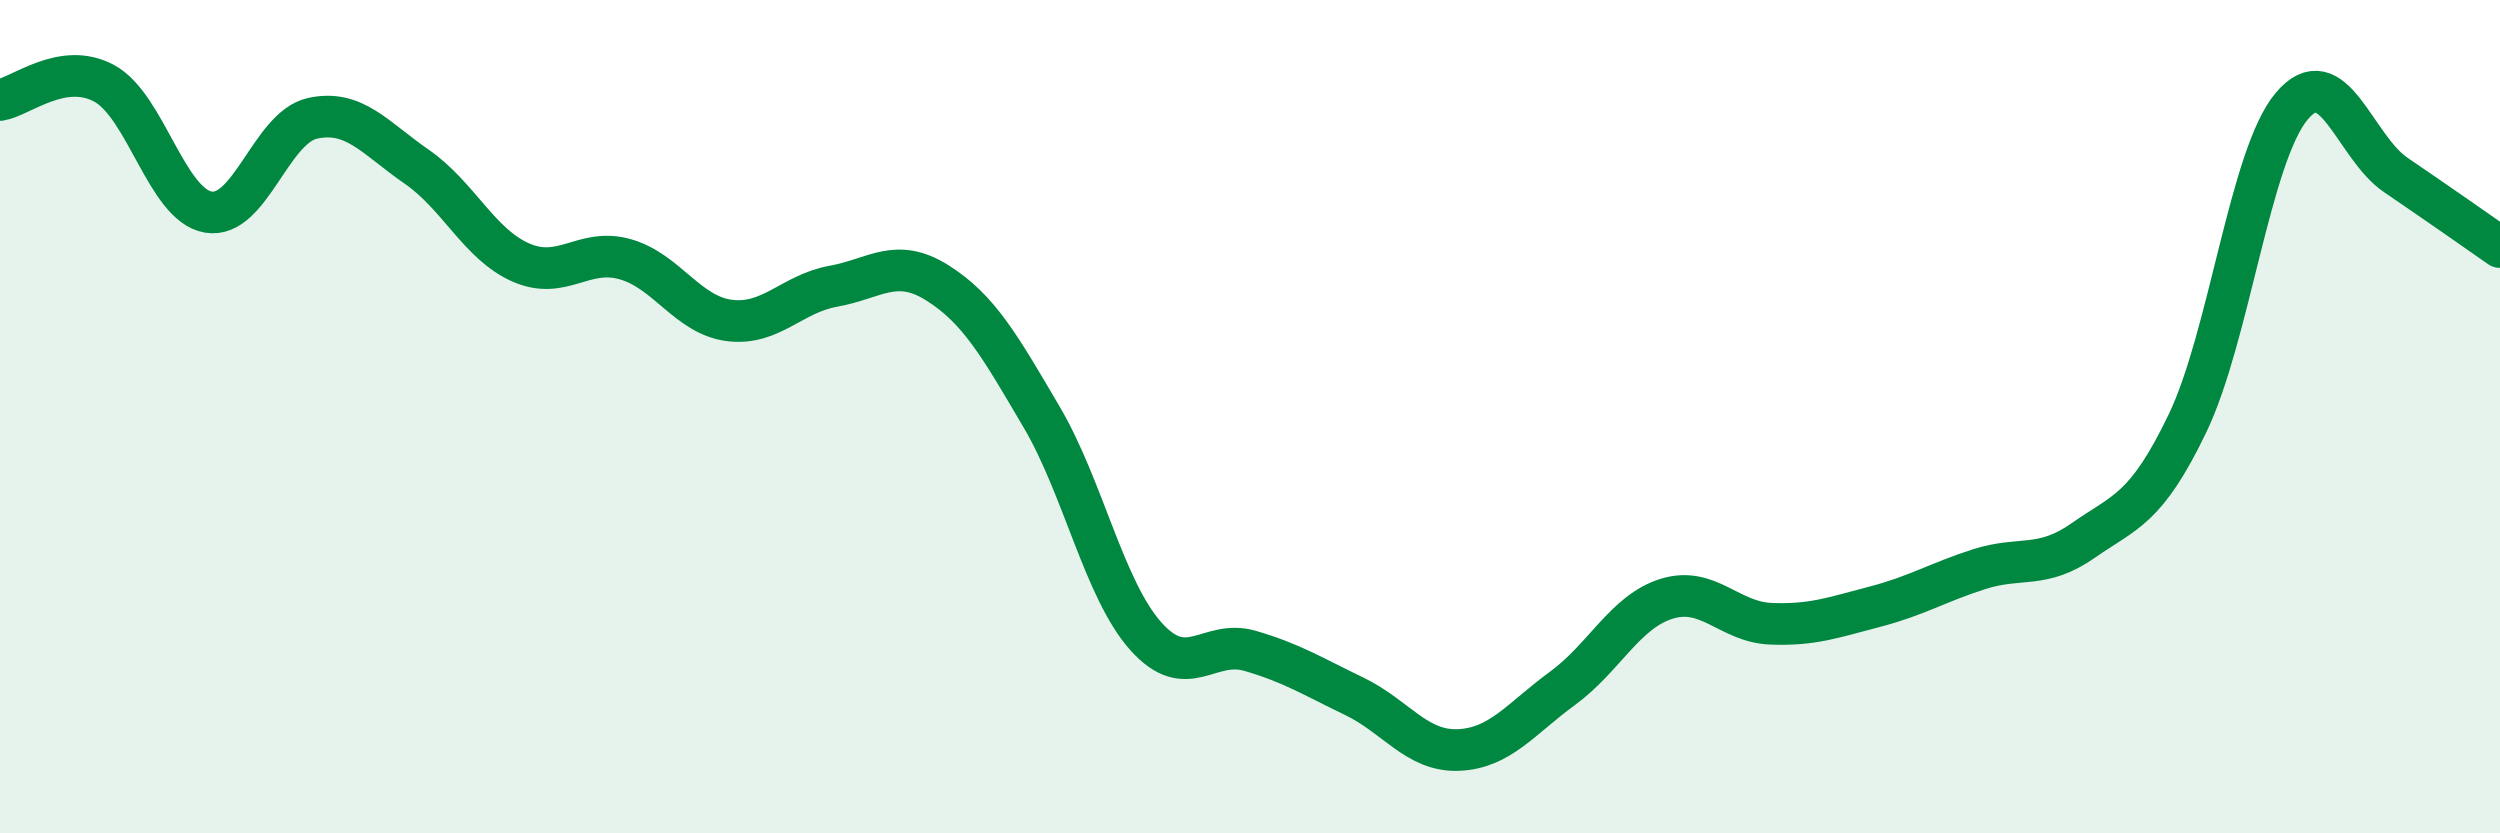
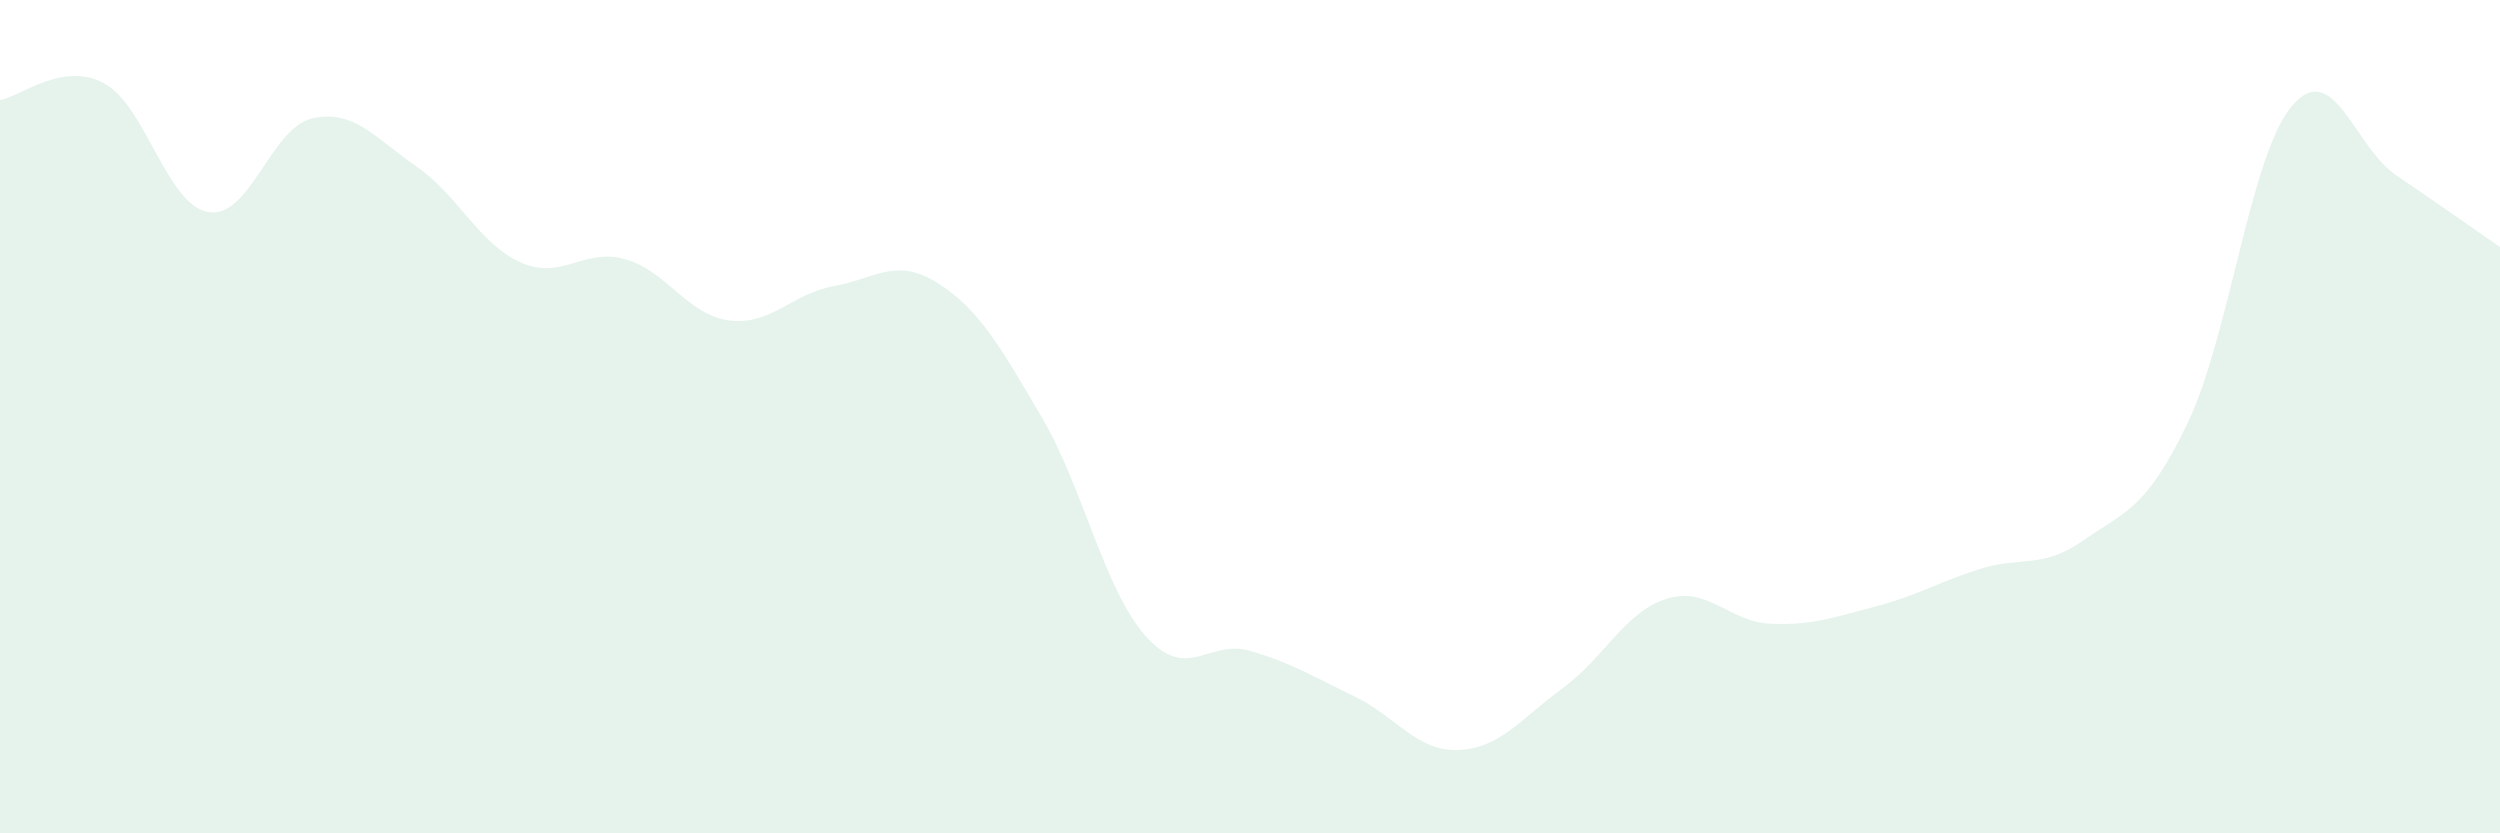
<svg xmlns="http://www.w3.org/2000/svg" width="60" height="20" viewBox="0 0 60 20">
  <path d="M 0,2.4 C 0.5,2.32 1.5,1.46 2.5,2 C 3.5,2.54 4,4.92 5,5.09 C 6,5.26 6.5,3.06 7.5,2.84 C 8.5,2.62 9,3.31 10,4 C 11,4.69 11.5,5.86 12.5,6.3 C 13.5,6.74 14,5.94 15,6.22 C 16,6.5 16.5,7.56 17.5,7.69 C 18.5,7.82 19,7.05 20,6.87 C 21,6.69 21.5,6.16 22.5,6.79 C 23.5,7.42 24,8.31 25,10.01 C 26,11.71 26.5,14.15 27.5,15.27 C 28.5,16.39 29,15.33 30,15.62 C 31,15.91 31.5,16.23 32.5,16.71 C 33.5,17.19 34,18.04 35,18 C 36,17.96 36.5,17.25 37.5,16.52 C 38.5,15.79 39,14.68 40,14.37 C 41,14.06 41.5,14.93 42.5,14.97 C 43.5,15.01 44,14.82 45,14.56 C 46,14.3 46.5,13.98 47.5,13.66 C 48.5,13.34 49,13.67 50,12.97 C 51,12.27 51.5,12.24 52.5,10.16 C 53.5,8.08 54,3.74 55,2.55 C 56,1.36 56.5,3.52 57.5,4.2 C 58.5,4.88 59.5,5.58 60,5.93L60 20L0 20Z" fill="#008740" opacity="0.1" stroke-linecap="round" stroke-linejoin="round" />
-   <path d="M 0,2.4 C 0.5,2.32 1.5,1.46 2.5,2 C 3.5,2.54 4,4.92 5,5.09 C 6,5.26 6.5,3.06 7.5,2.84 C 8.5,2.62 9,3.31 10,4 C 11,4.69 11.5,5.86 12.5,6.3 C 13.5,6.74 14,5.94 15,6.22 C 16,6.5 16.5,7.56 17.5,7.69 C 18.5,7.82 19,7.05 20,6.87 C 21,6.69 21.5,6.16 22.5,6.79 C 23.5,7.42 24,8.31 25,10.01 C 26,11.71 26.5,14.15 27.5,15.27 C 28.5,16.39 29,15.33 30,15.62 C 31,15.91 31.5,16.23 32.5,16.71 C 33.5,17.19 34,18.04 35,18 C 36,17.96 36.5,17.25 37.5,16.52 C 38.5,15.79 39,14.68 40,14.37 C 41,14.06 41.5,14.93 42.5,14.97 C 43.5,15.01 44,14.82 45,14.56 C 46,14.3 46.5,13.98 47.5,13.66 C 48.5,13.34 49,13.67 50,12.97 C 51,12.27 51.5,12.24 52.5,10.16 C 53.5,8.08 54,3.74 55,2.55 C 56,1.36 56.5,3.52 57.5,4.2 C 58.5,4.88 59.5,5.58 60,5.93" stroke="#008740" stroke-width="1" fill="none" stroke-linecap="round" stroke-linejoin="round" />
</svg>